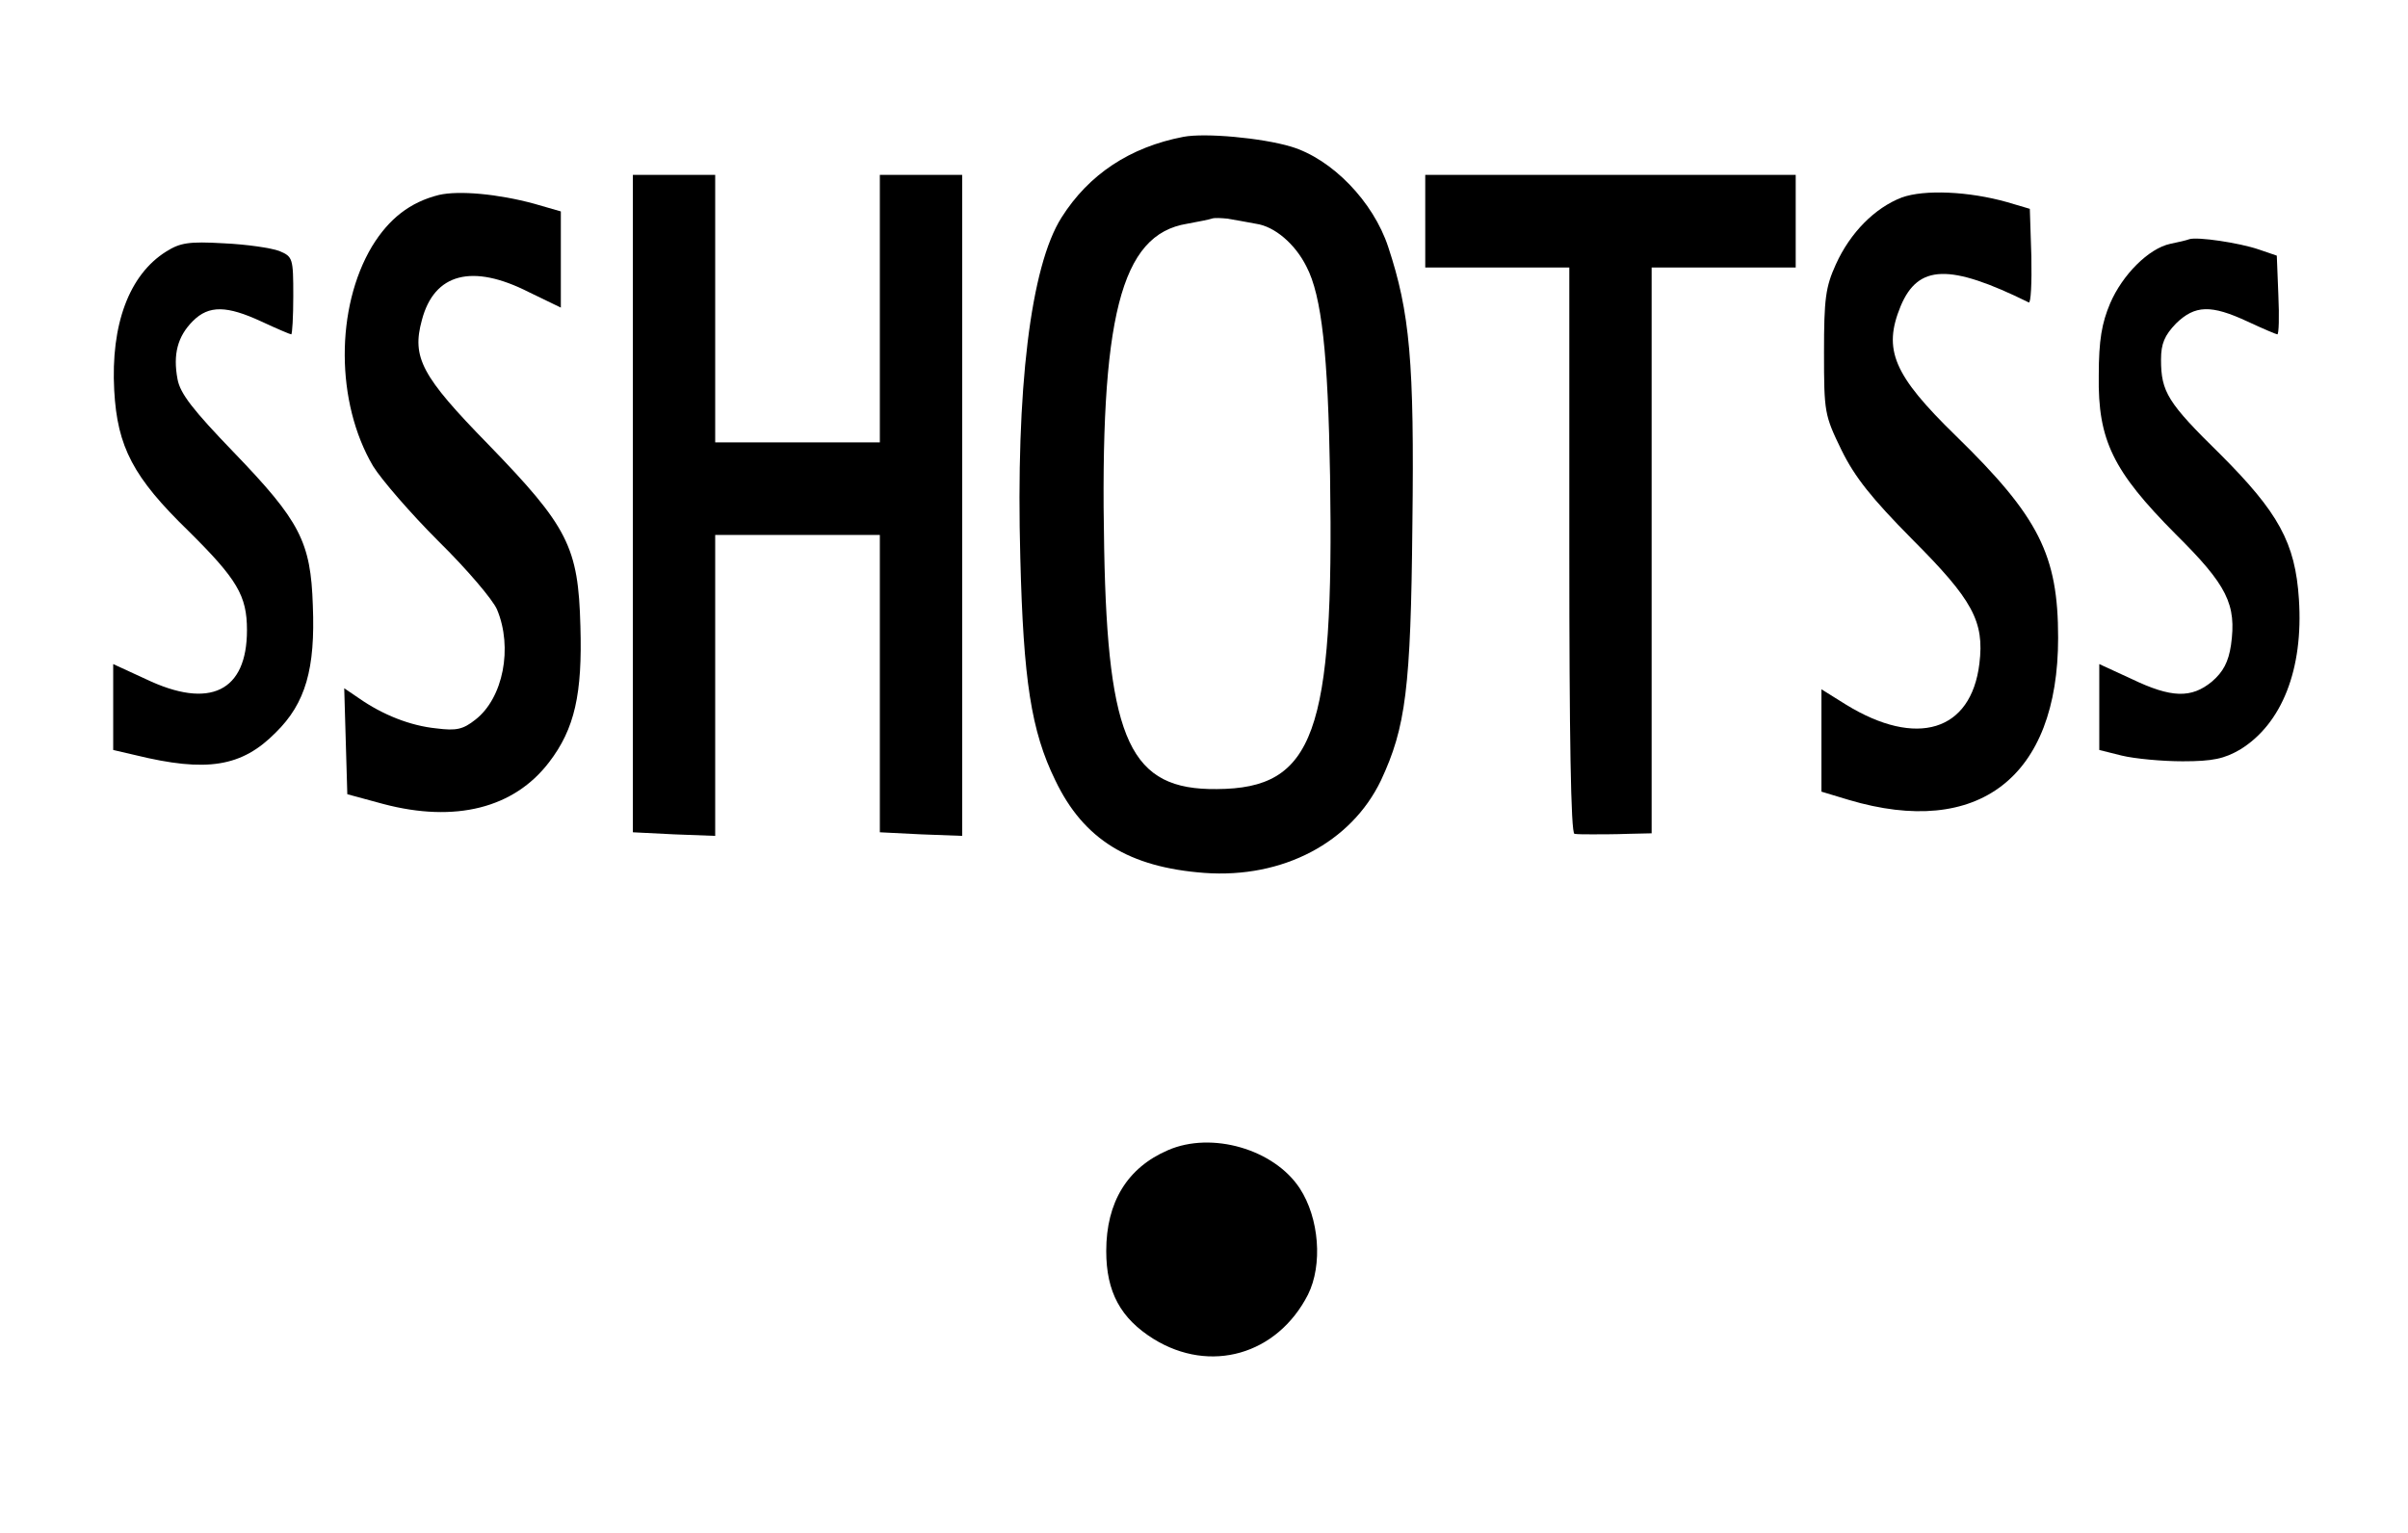
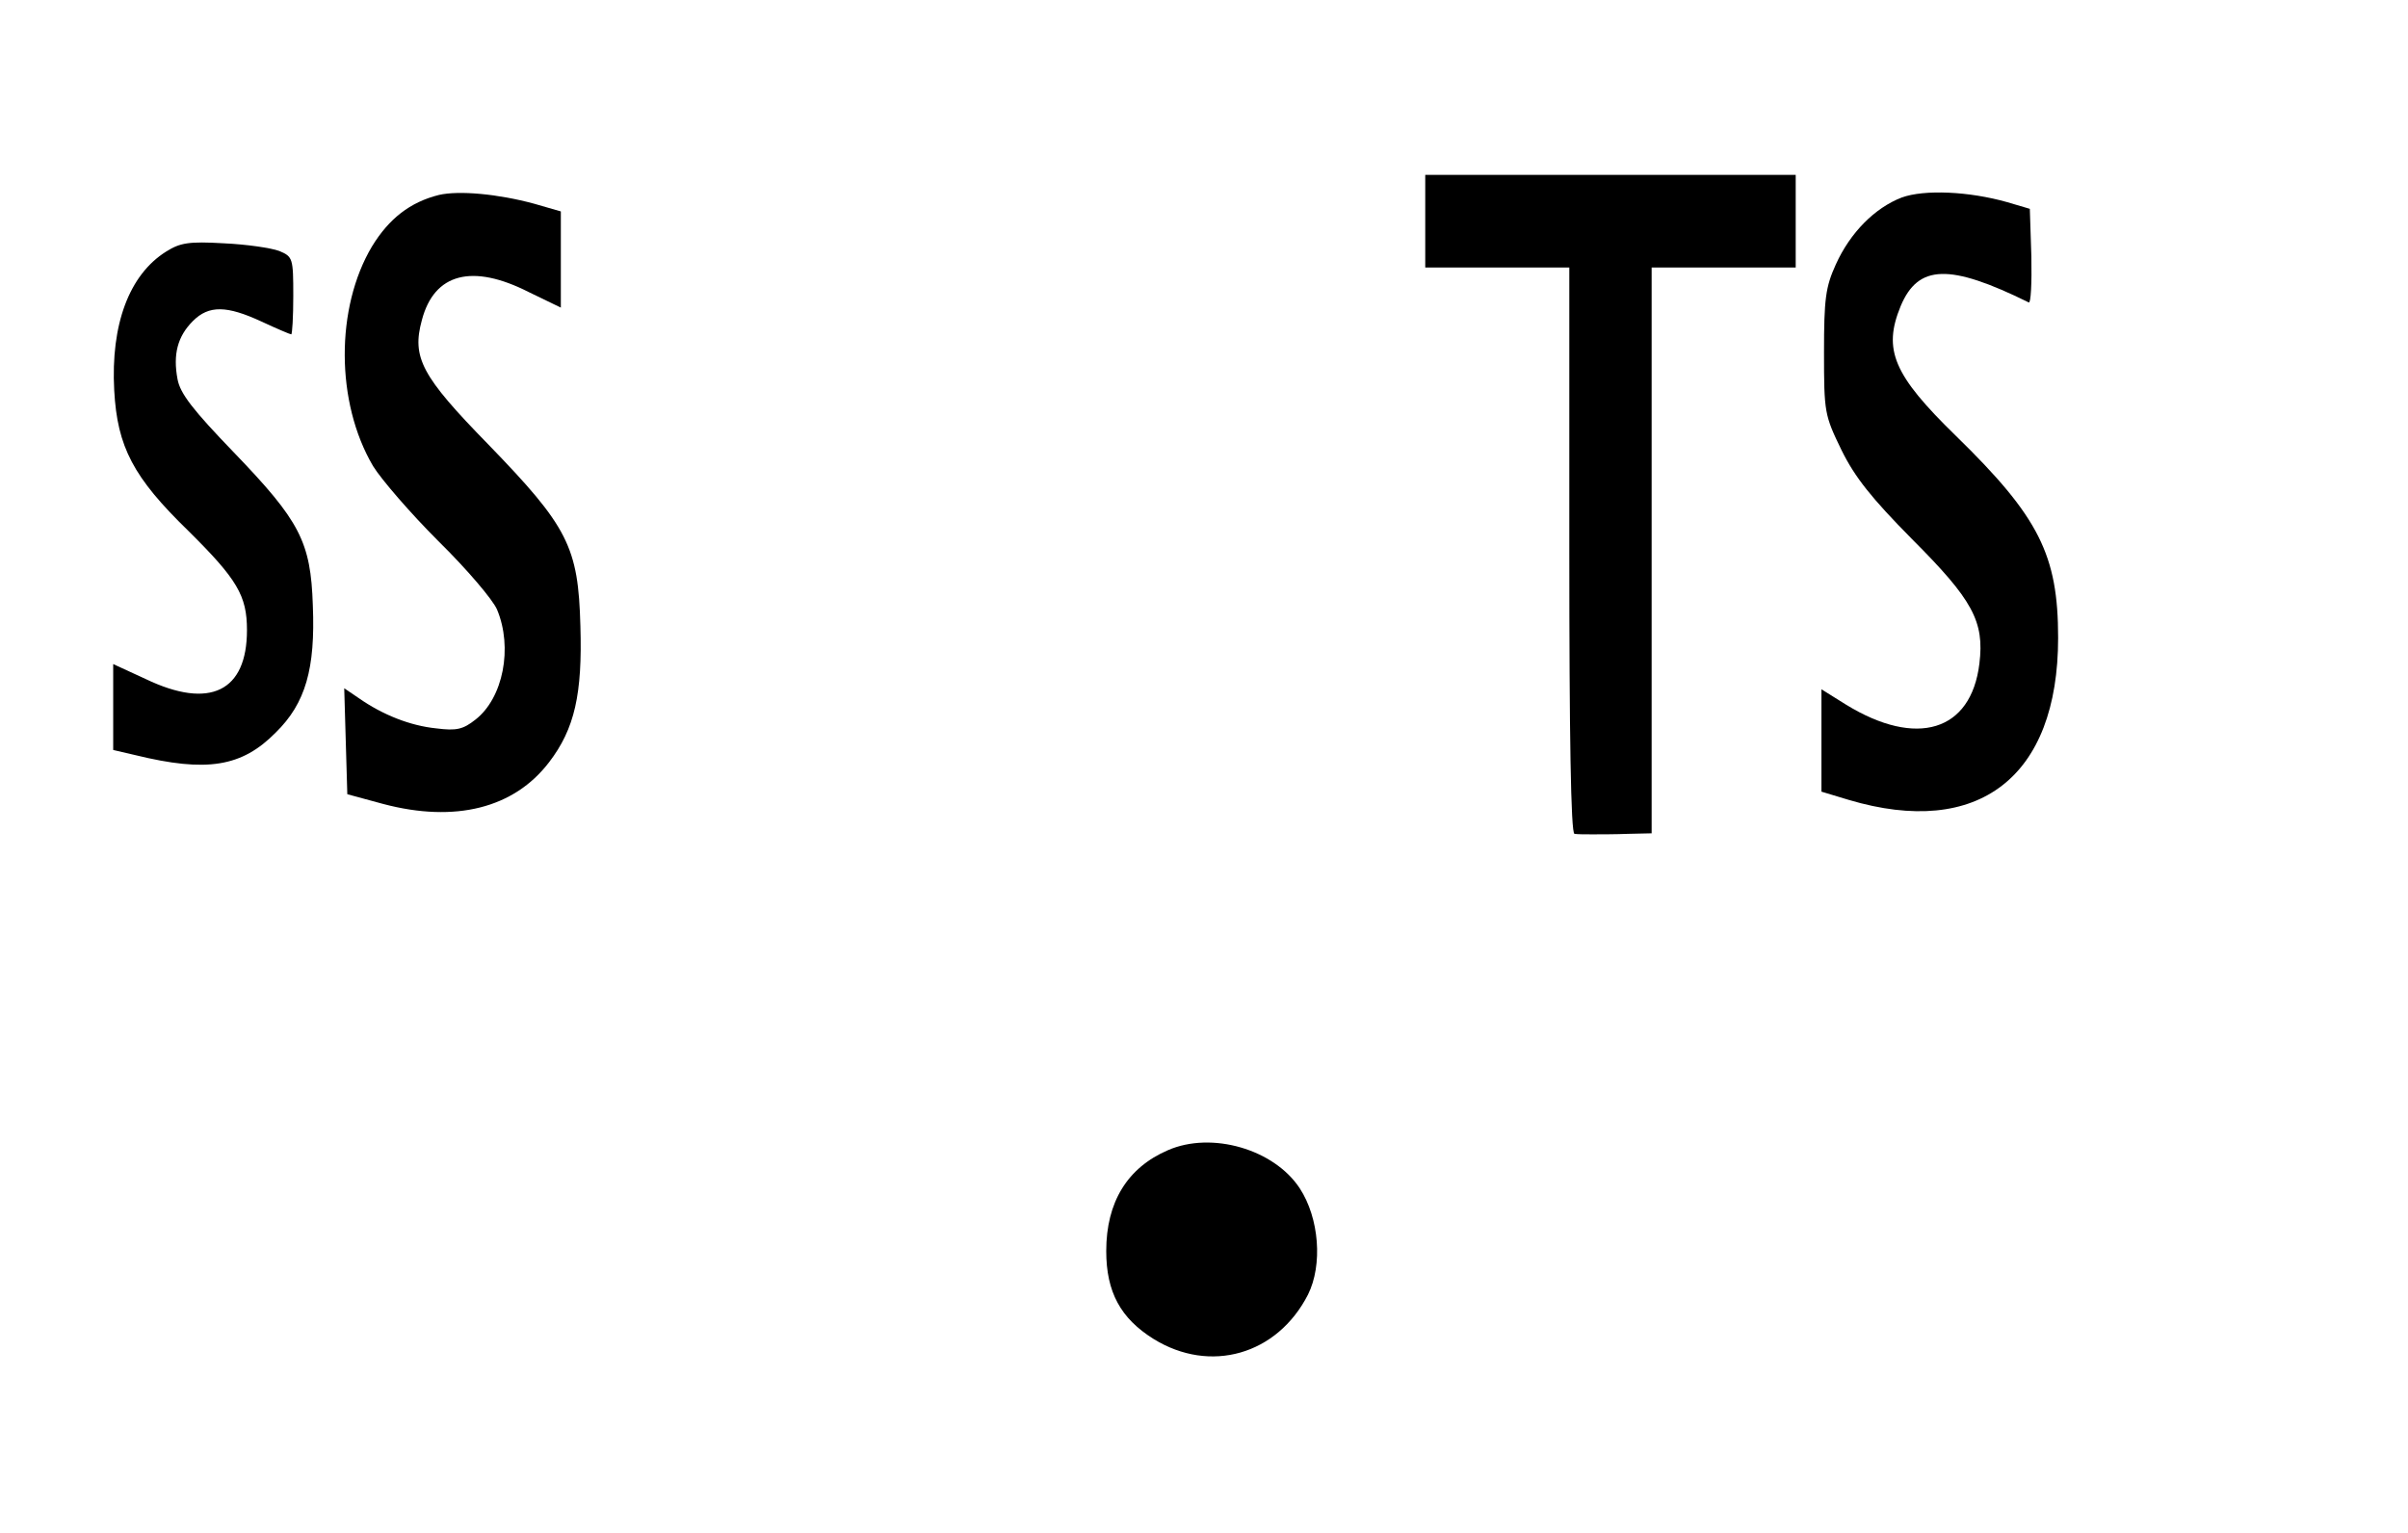
<svg xmlns="http://www.w3.org/2000/svg" version="1.0" width="468pt" height="298pt" viewBox="0 0 468 298" preserveAspectRatio="xMidYMid meet">
  <g transform="translate(0,298) scale(0.1,-0.1)" fill="#000000" stroke="none">
-     <path d="M2300 2714 c-104 -20 -184 -73 -237 -157 -60 -95 -89 -333 -80 -662 6 -237 21 -336 68 -432 55 -115 143 -169 290 -180 152 -11 285 59 343 180 48 103 58 178 61 497 4 317 -5 413 -47 540 -29 88 -109 171 -189 195 -57 17 -167 27 -209 19z m141 -169 c36 -5 76 -39 98 -83 30 -57 42 -171 46 -407 8 -501 -31 -608 -220 -609 -168 -2 -212 92 -219 466 -9 452 32 612 161 633 21 4 43 8 48 10 6 2 19 1 30 0 11 -2 36 -6 56 -10z" />
-     <path d="M1230 2001 l0 -639 80 -4 80 -3 0 293 0 292 160 0 160 0 0 -289 0 -289 80 -4 80 -3 0 643 0 642 -80 0 -80 0 0 -260 0 -260 -160 0 -160 0 0 260 0 260 -80 0 -80 0 0 -639z" />
    <path d="M2770 2550 l0 -90 140 0 140 0 0 -550 c0 -359 3 -550 10 -551 6 -1 21 -1 35 -1 14 0 45 0 70 1 l45 1 0 550 0 550 140 0 140 0 0 90 0 90 -360 0 -360 0 0 -90z" />
    <path d="M853 2601 c-56 -14 -97 -46 -130 -100 -71 -119 -71 -303 2 -427 16 -26 73 -92 127 -146 55 -54 106 -114 114 -133 31 -74 12 -172 -42 -214 -24 -19 -37 -22 -76 -17 -50 5 -104 26 -151 59 l-28 19 3 -103 3 -103 70 -19 c140 -37 254 -8 322 81 50 65 65 133 61 265 -4 154 -24 193 -179 353 -130 133 -149 169 -129 242 24 91 98 110 208 54 l62 -30 0 94 0 93 -52 15 c-70 19 -146 26 -185 17z" />
    <path d="M3696 2596 c-52 -20 -100 -68 -128 -130 -20 -44 -23 -67 -23 -171 0 -117 1 -122 34 -190 26 -53 59 -94 137 -173 118 -118 141 -160 131 -242 -16 -132 -122 -164 -259 -80 l-48 30 0 -100 0 -99 53 -16 c252 -75 407 44 407 315 0 161 -37 235 -199 393 -121 118 -142 167 -107 252 34 81 95 83 249 7 4 -2 6 38 5 89 l-3 93 -44 13 c-74 21 -161 25 -205 9z" />
-     <path d="M4255 2515 c-5 -2 -22 -6 -37 -9 -42 -9 -93 -60 -117 -116 -16 -38 -22 -71 -22 -140 -2 -126 28 -186 149 -308 101 -100 119 -137 108 -216 -5 -33 -15 -52 -37 -71 -40 -33 -79 -32 -156 5 l-63 29 0 -83 0 -84 44 -11 c25 -6 78 -11 118 -11 59 0 81 5 112 23 81 50 123 156 114 292 -7 110 -40 169 -153 282 -102 100 -115 121 -115 184 0 31 7 47 29 70 37 36 68 37 139 4 30 -14 56 -25 58 -25 3 0 4 34 2 77 l-3 76 -35 12 c-38 13 -119 25 -135 20z" />
    <path d="M323 2491 c-72 -45 -108 -142 -101 -270 6 -110 37 -169 144 -273 95 -94 114 -126 114 -193 0 -119 -72 -155 -197 -95 l-63 29 0 -83 0 -84 43 -10 c139 -34 207 -23 273 44 58 57 77 124 72 247 -4 124 -25 164 -154 298 -79 82 -104 114 -109 142 -9 48 0 83 30 113 31 31 66 30 133 -1 30 -14 56 -25 58 -25 2 0 4 34 4 75 0 73 -1 76 -27 87 -16 6 -64 13 -108 15 -68 4 -85 1 -112 -16z" />
    <path d="M2270 744 c-79 -34 -120 -101 -120 -196 0 -80 28 -131 92 -171 110 -68 240 -31 300 86 29 58 22 149 -16 207 -50 76 -171 111 -256 74z" />
  </g>
</svg>